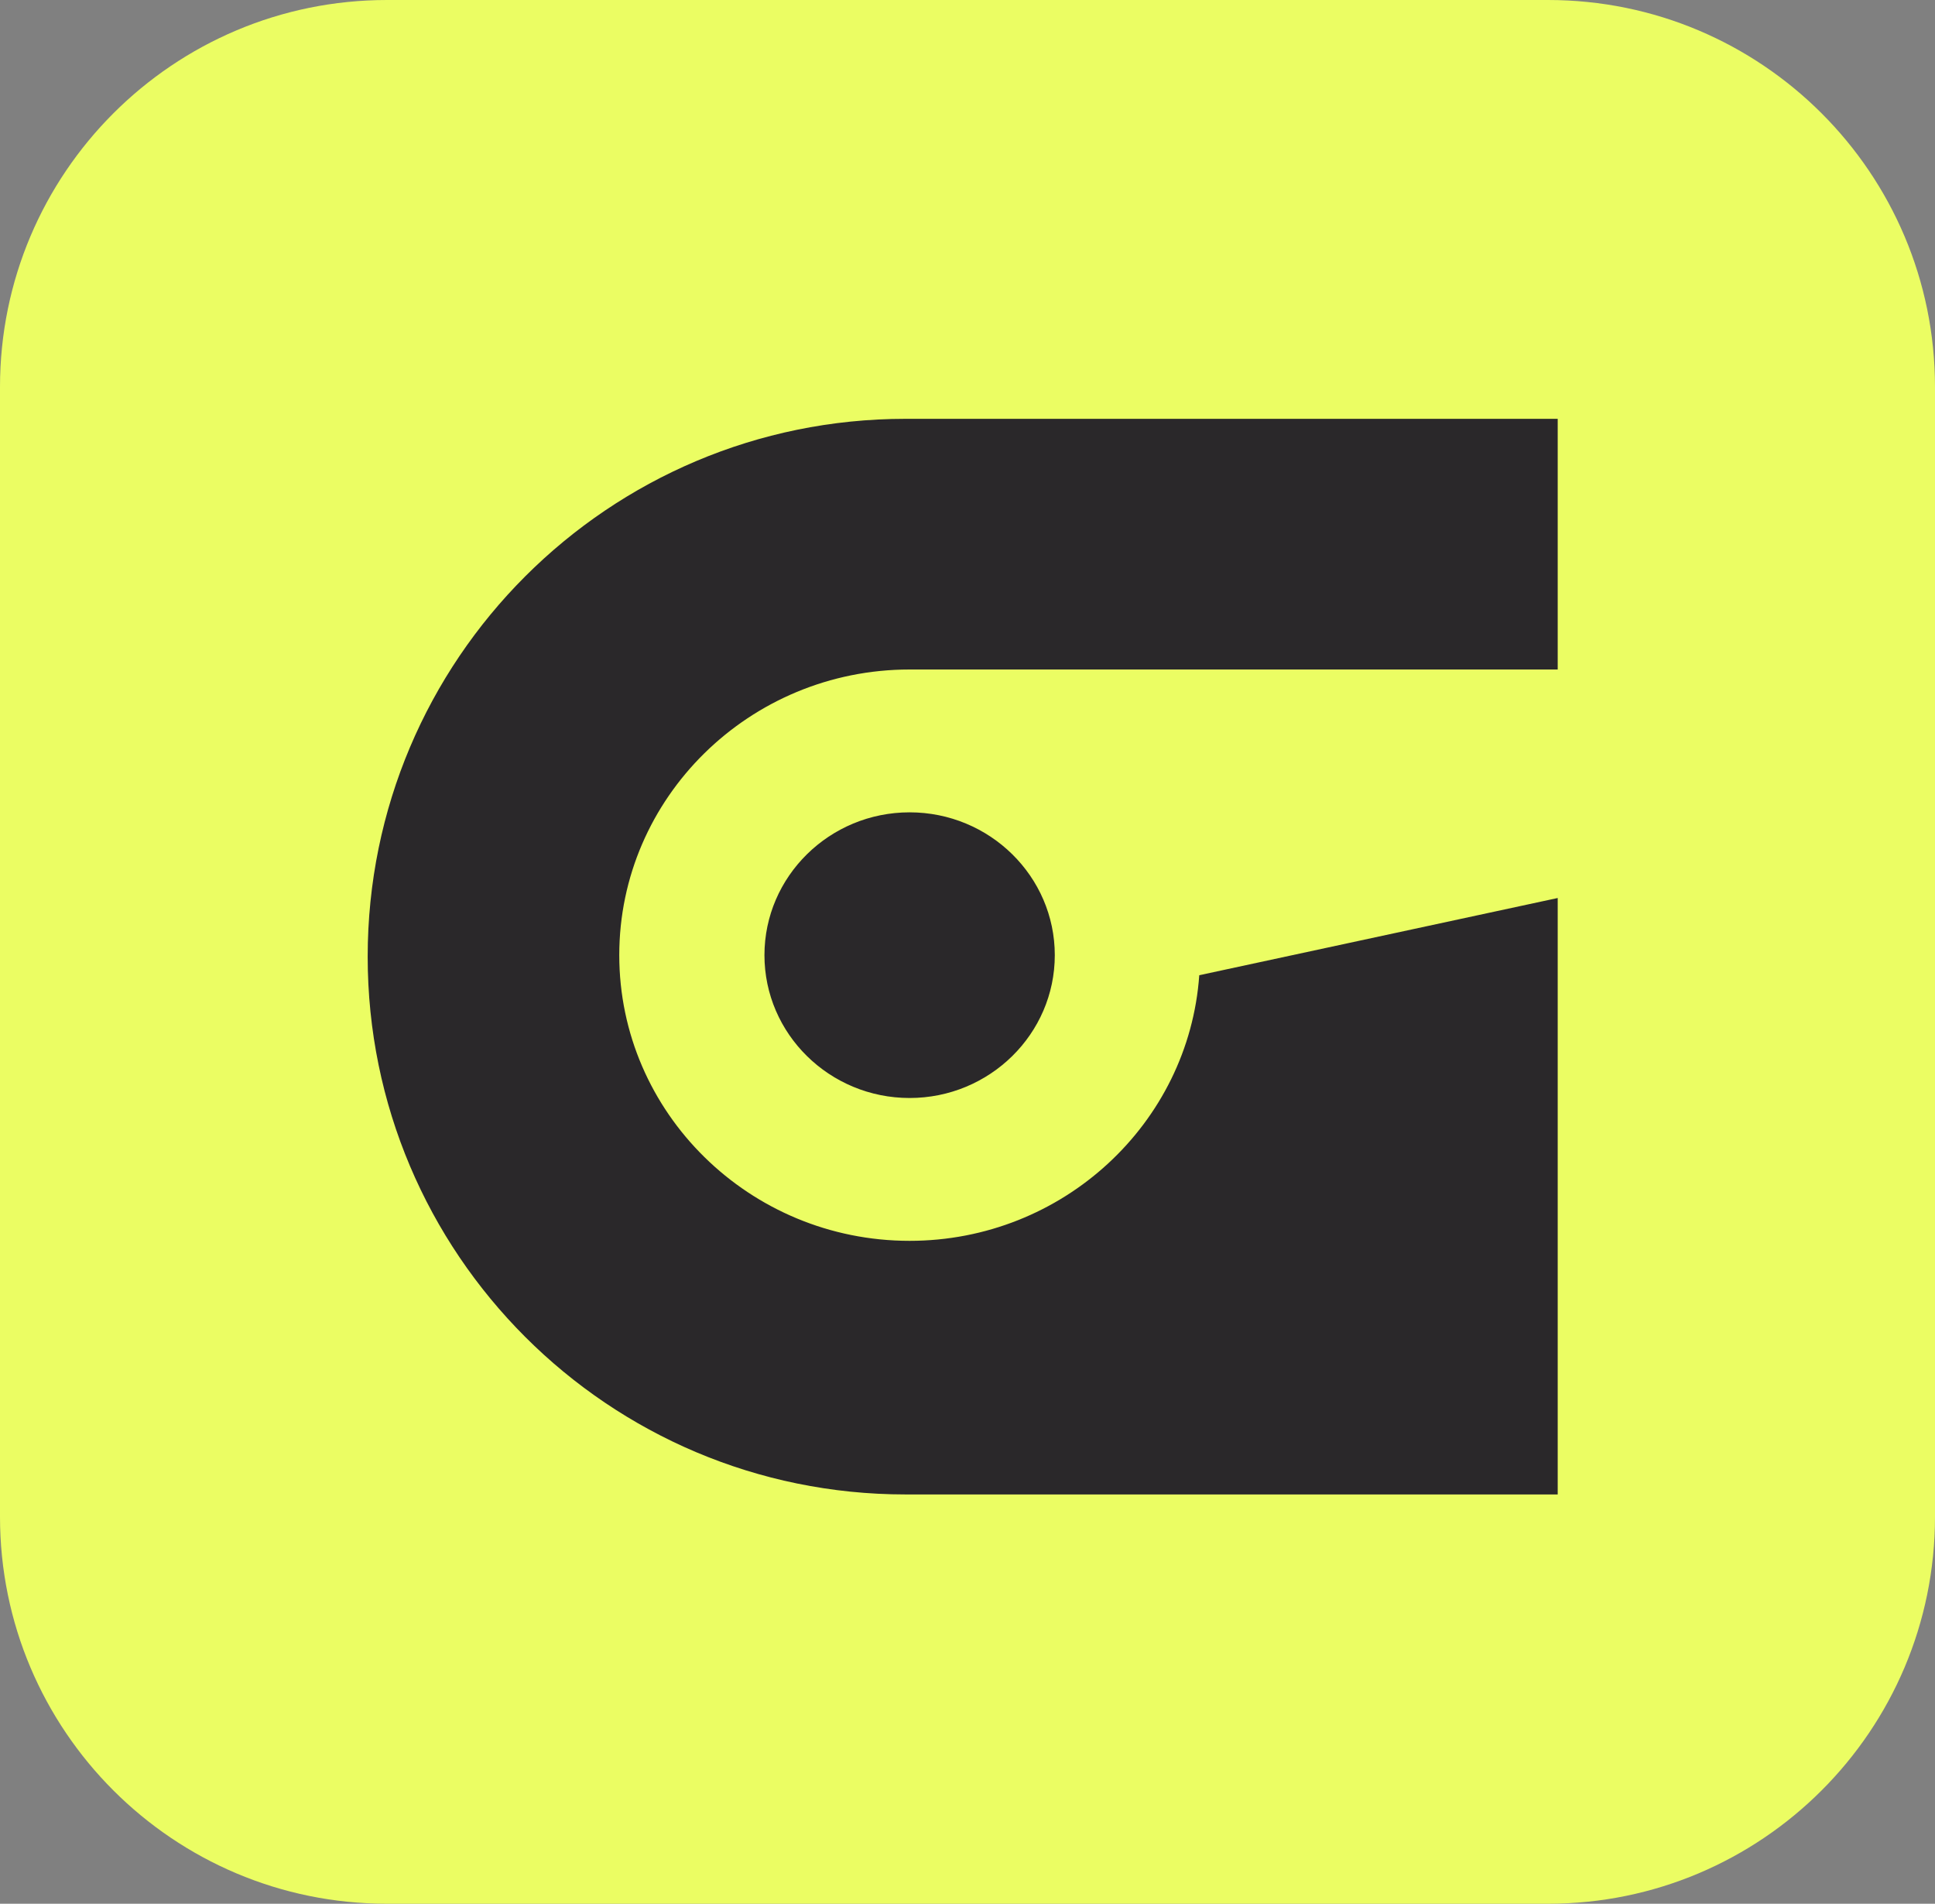
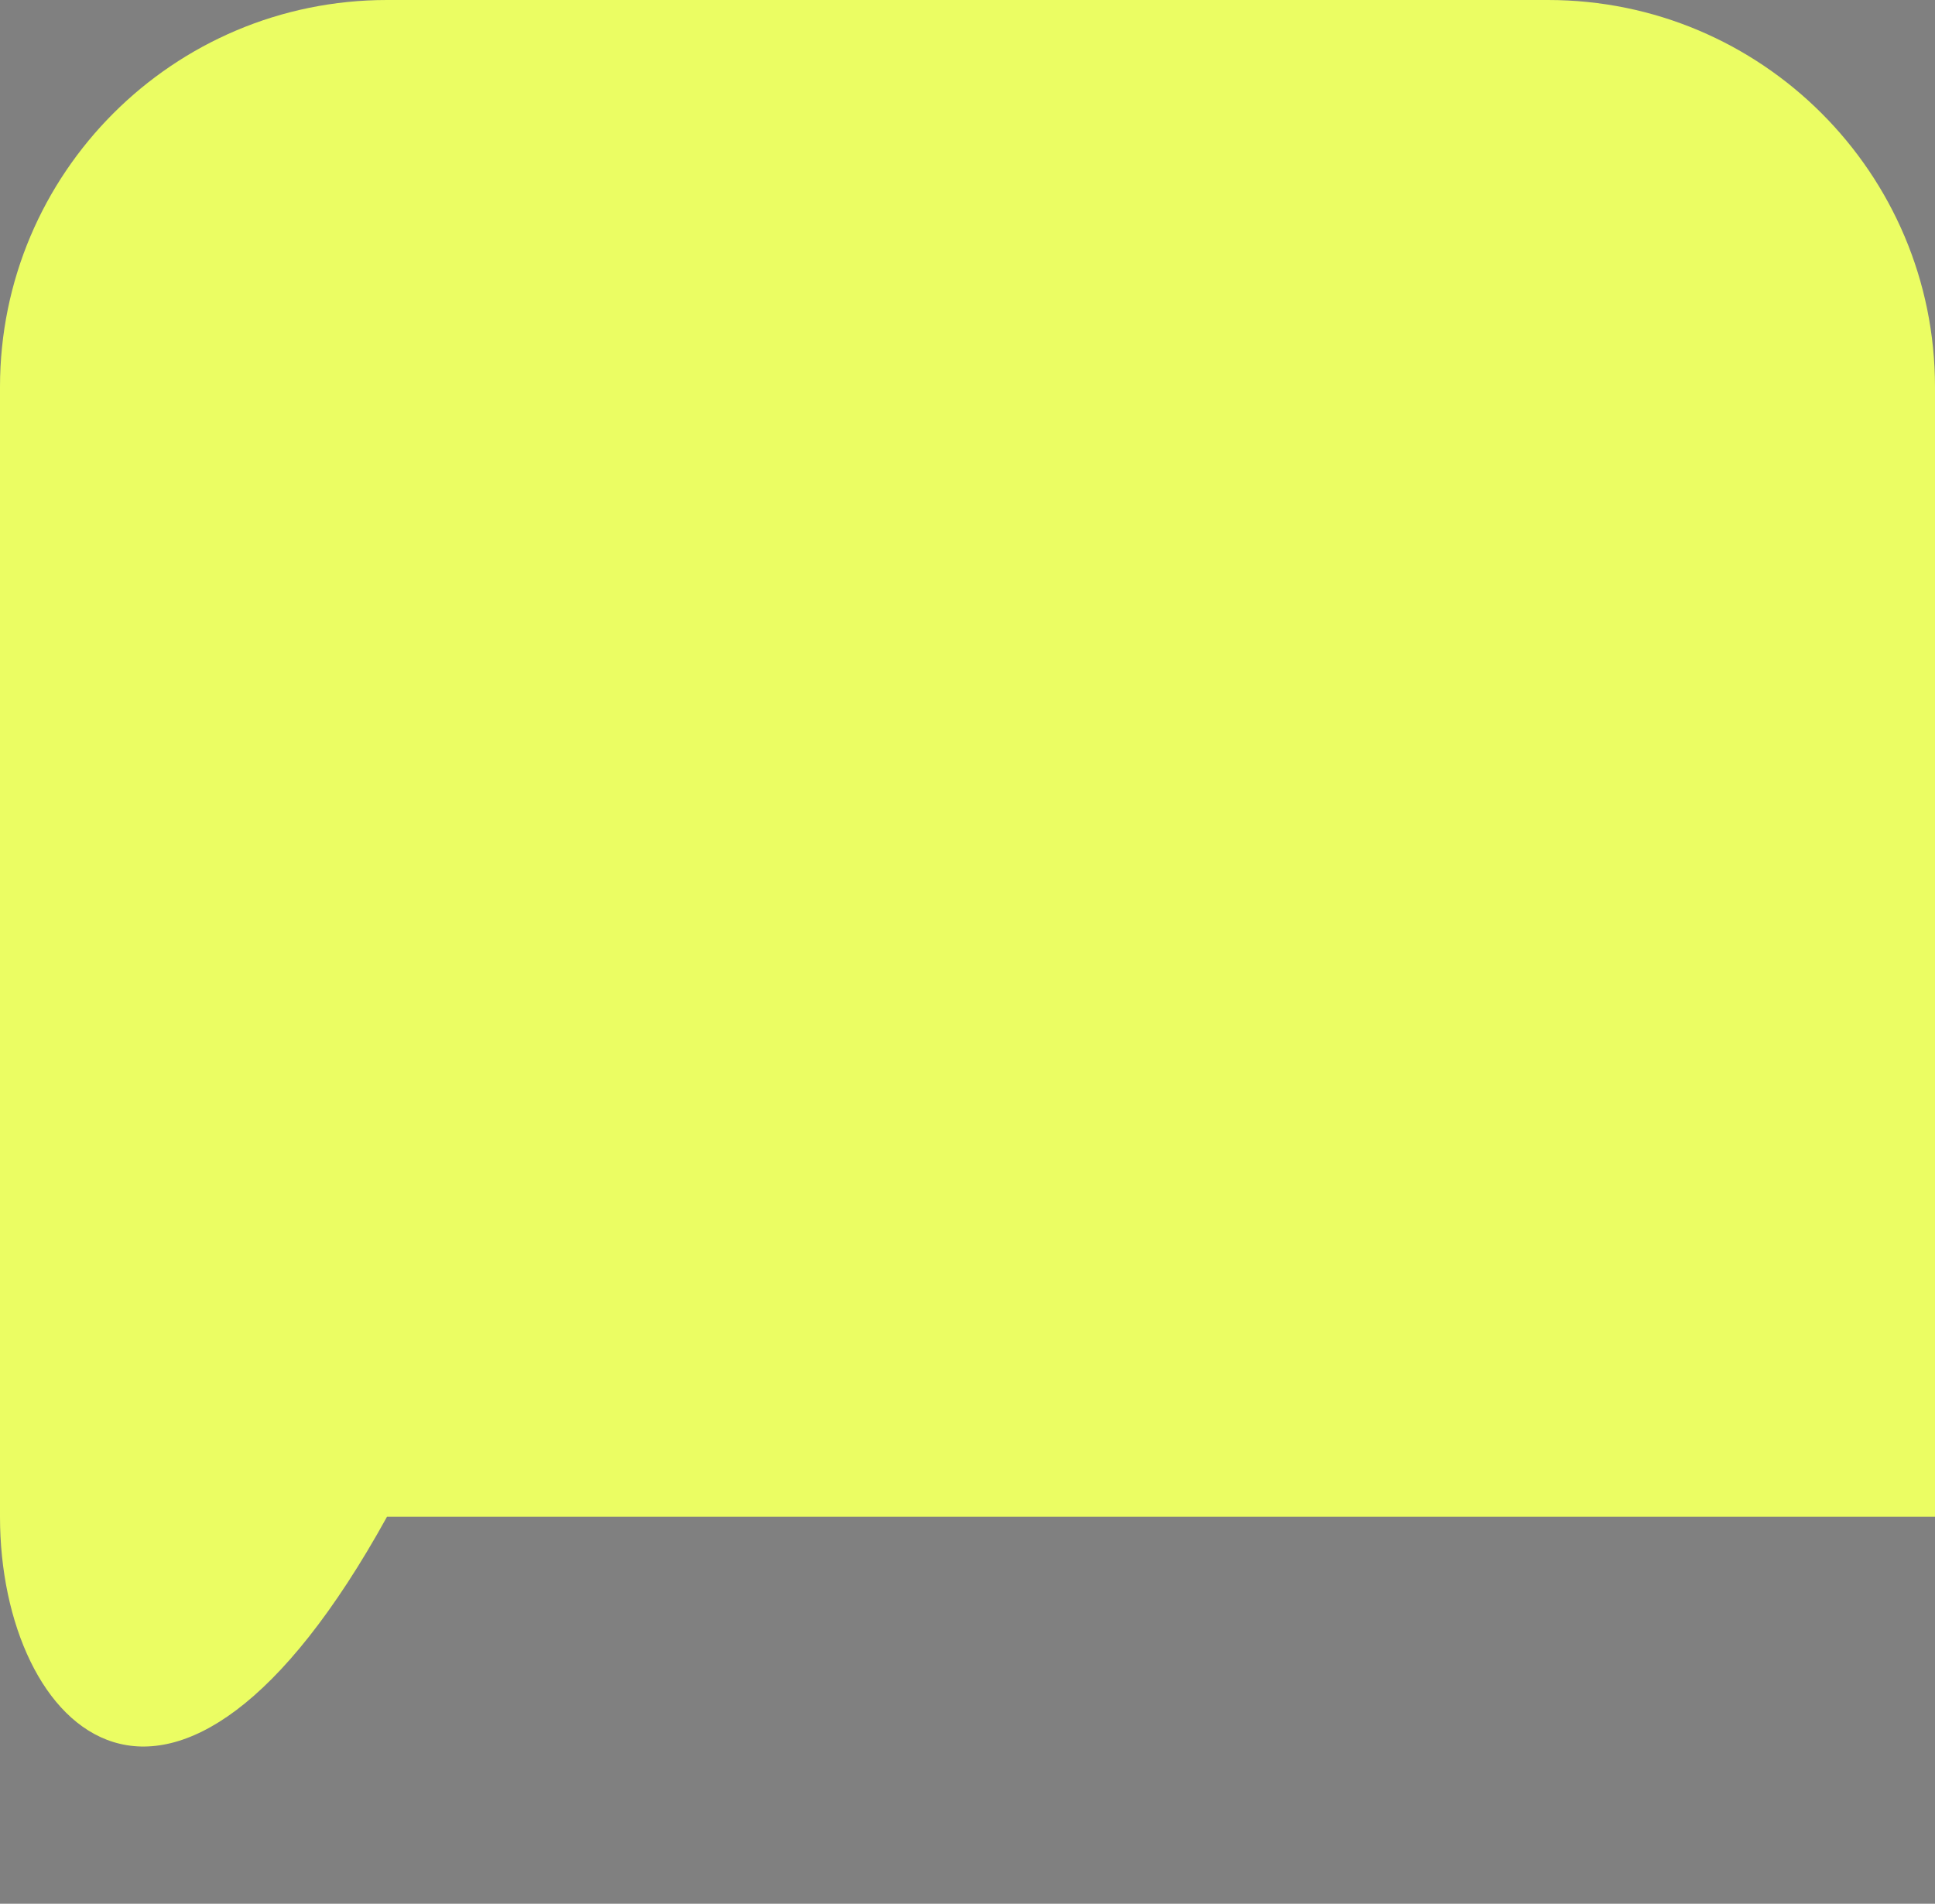
<svg xmlns="http://www.w3.org/2000/svg" width="62" height="61" viewBox="0 0 62 61" fill="none">
  <rect x="0" y="0" width="62" height="61" fill="#808080" stroke="none" />
-   <path d="M0 12.4C0 5.552 5.552 0 12.4 0H49.6C56.448 0 62 5.552 62 12.4V48.6C62 55.448 56.448 61 49.6 61H12.4C5.552 61 0 55.448 0 48.6V12.4Z" fill="#EBFD63" />
-   <path fill-rule="evenodd" clip-rule="evenodd" d="M49.911 21.452V13.42H30.846H29.014C19.497 13.42 11.781 21.136 11.781 30.653C11.781 40.17 19.497 47.885 29.014 47.885H30.846H49.911V28.774L38.426 31.248C38.09 35.997 34.056 39.759 29.145 39.759C24.016 39.759 19.842 35.653 19.842 30.605C19.842 25.558 24.016 21.452 29.145 21.452H49.852C49.872 21.452 49.892 21.452 49.911 21.452ZM24.494 30.605C24.494 33.129 26.58 35.182 29.145 35.182C31.71 35.182 33.797 33.129 33.797 30.605C33.797 28.082 31.71 26.029 29.145 26.029C26.58 26.029 24.494 28.082 24.494 30.605Z" fill="#2A282A" />
+   <path d="M0 12.4C0 5.552 5.552 0 12.4 0H49.6C56.448 0 62 5.552 62 12.4V48.6H12.4C5.552 61 0 55.448 0 48.6V12.4Z" fill="#EBFD63" />
</svg>